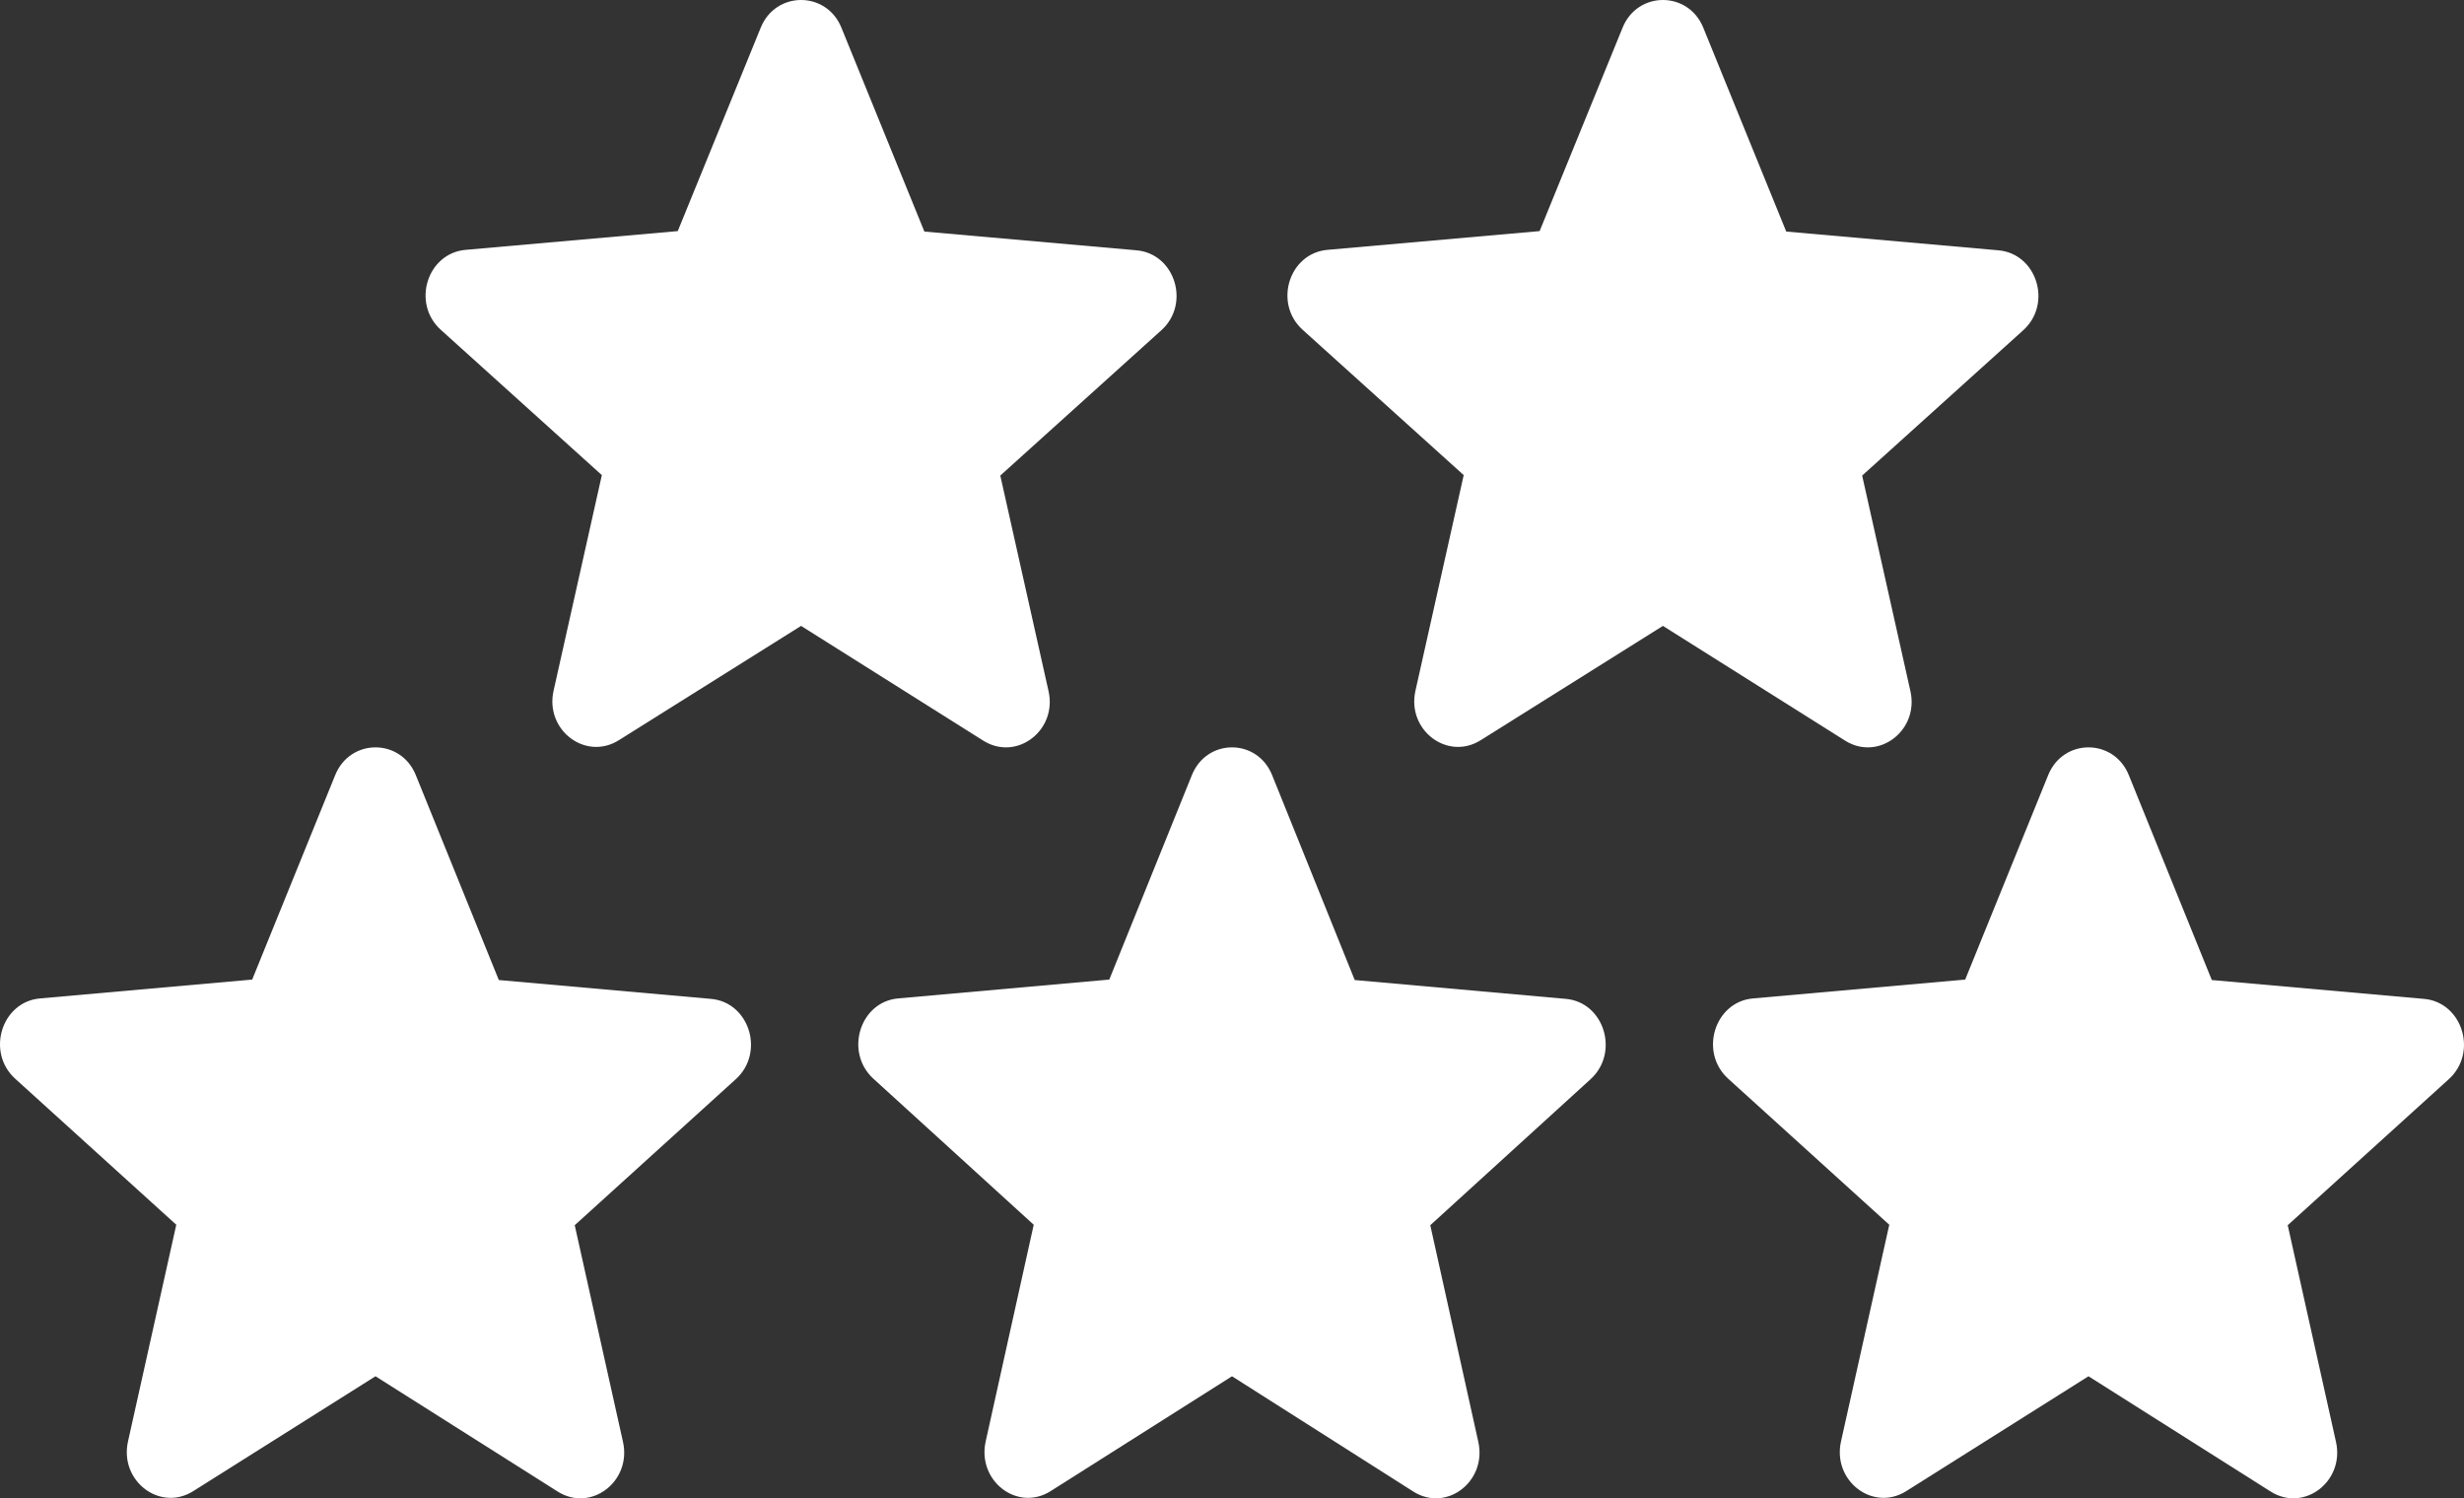
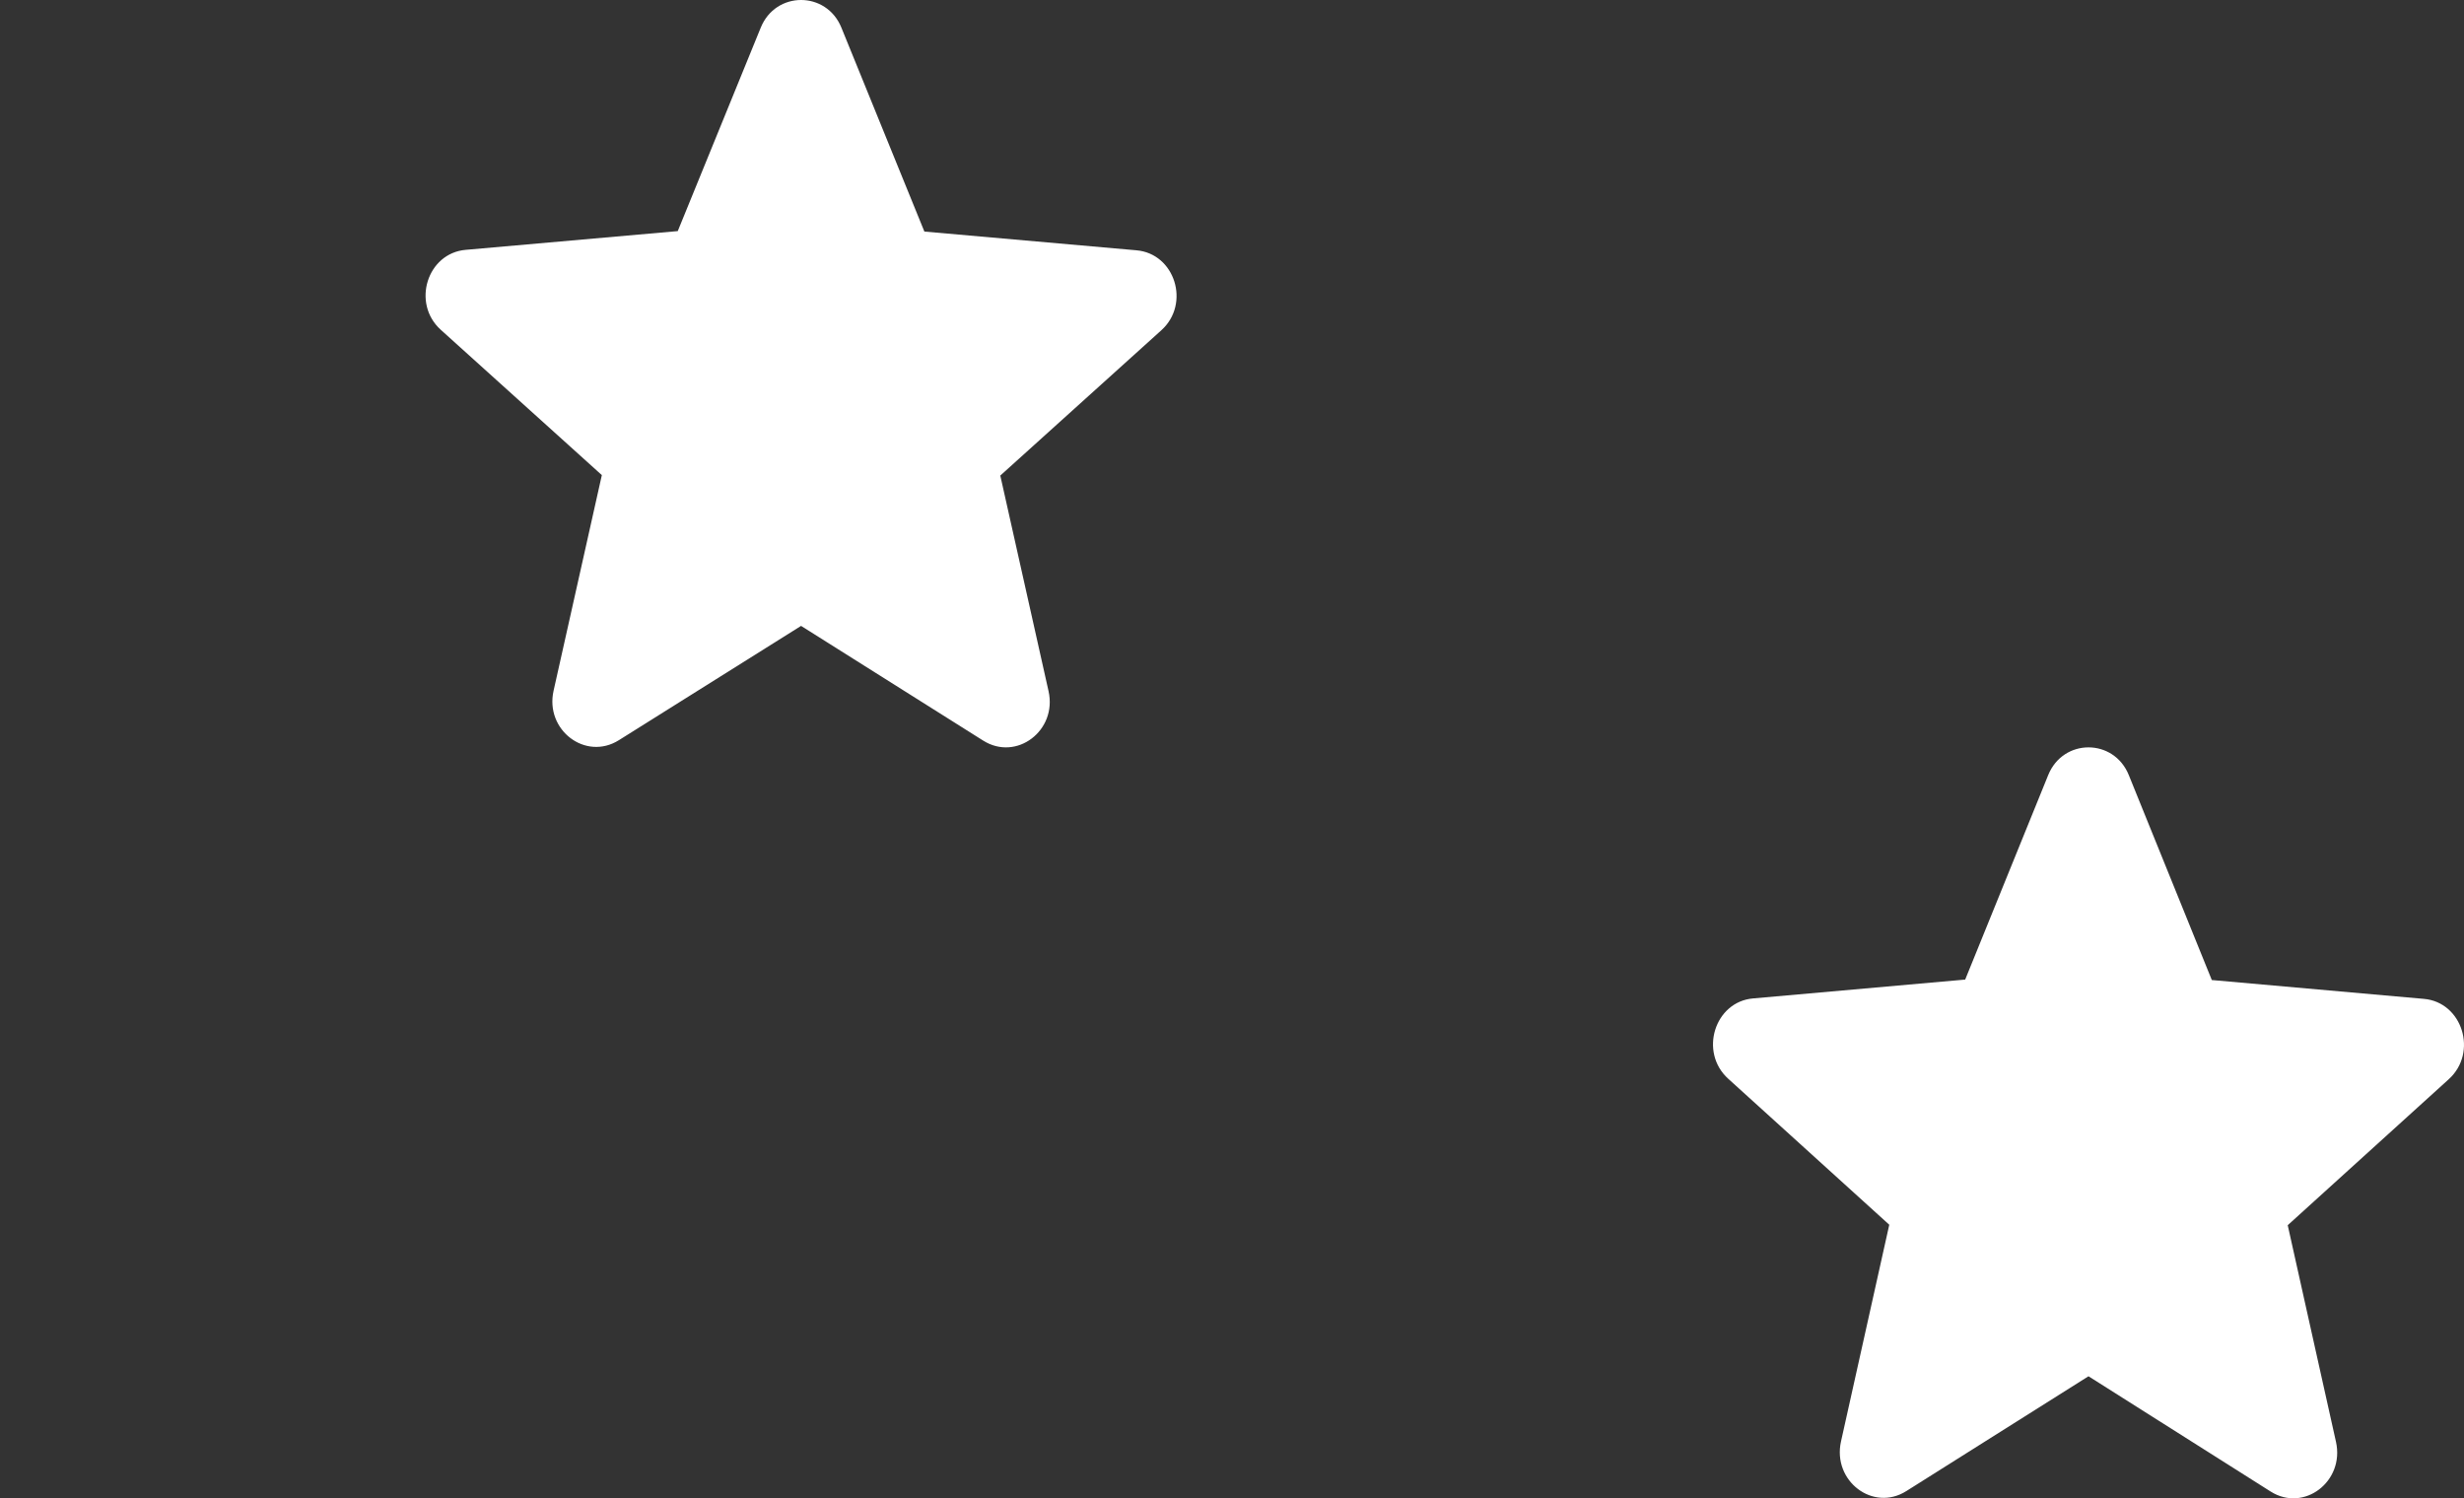
<svg xmlns="http://www.w3.org/2000/svg" width="689" height="419" viewBox="0 0 689 419" fill="none">
  <rect x="0" y="0" width="689" height="419" fill="#333333" stroke="none" />
-   <path d="M105 384.869L155.923 417.096C165.249 423.002 176.661 414.271 174.207 403.229L160.709 342.627L205.743 301.797C213.964 294.35 209.546 280.227 198.748 279.328L139.481 274.064L116.289 216.8C112.117 206.4 97.883 206.4 93.711 216.8L70.519 273.936L11.252 279.2C0.453 280.099 -3.964 294.222 4.257 301.669L49.291 342.498L35.793 403.101C33.339 414.143 44.751 422.873 54.077 416.967L105 384.869Z" fill="white" />
  <path d="M224 175.031L274.923 207.105C284.249 212.983 295.661 204.294 293.207 193.304L279.709 132.99L324.743 92.355C332.964 84.944 328.546 70.888 317.748 69.993L258.481 64.754L235.289 7.763C231.117 -2.588 216.883 -2.588 212.711 7.763L189.519 64.626L130.252 69.865C119.453 70.76 115.036 84.816 123.257 92.228L168.291 132.863L154.793 193.176C152.339 204.166 163.751 212.855 173.077 206.977L224 175.031Z" fill="white" />
-   <path d="M465 175.031L515.923 207.105C525.249 212.983 536.661 204.294 534.207 193.304L520.709 132.99L565.743 92.355C573.964 84.944 569.546 70.888 558.748 69.993L499.481 64.754L476.289 7.763C472.117 -2.588 457.883 -2.588 453.711 7.763L430.519 64.626L371.252 69.865C360.453 70.76 356.036 84.816 364.257 92.228L409.291 132.863L395.793 193.176C393.339 204.166 404.751 212.855 414.077 206.977L465 175.031Z" fill="white" />
-   <path d="M344.5 384.869L395.181 417.096C404.462 423.002 415.82 414.271 413.377 403.229L399.944 342.627L444.763 301.797C452.945 294.35 448.549 280.227 437.802 279.328L378.817 274.064L355.735 216.8C351.583 206.4 337.417 206.4 333.265 216.8L310.183 273.936L251.198 279.2C240.451 280.099 236.055 294.222 244.237 301.669L289.056 342.498L275.623 403.101C273.18 414.143 284.538 422.873 293.819 416.967L344.5 384.869Z" fill="white" />
  <path d="M584 384.869L634.923 417.096C644.249 423.002 655.661 414.271 653.207 403.229L639.709 342.627L684.743 301.797C692.964 294.35 688.546 280.227 677.748 279.328L618.481 274.064L595.289 216.8C591.117 206.4 576.883 206.4 572.711 216.8L549.519 273.936L490.252 279.2C479.453 280.099 475.036 294.222 483.257 301.669L528.291 342.498L514.793 403.101C512.339 414.143 523.751 422.873 533.077 416.967L584 384.869Z" fill="white" />
</svg>